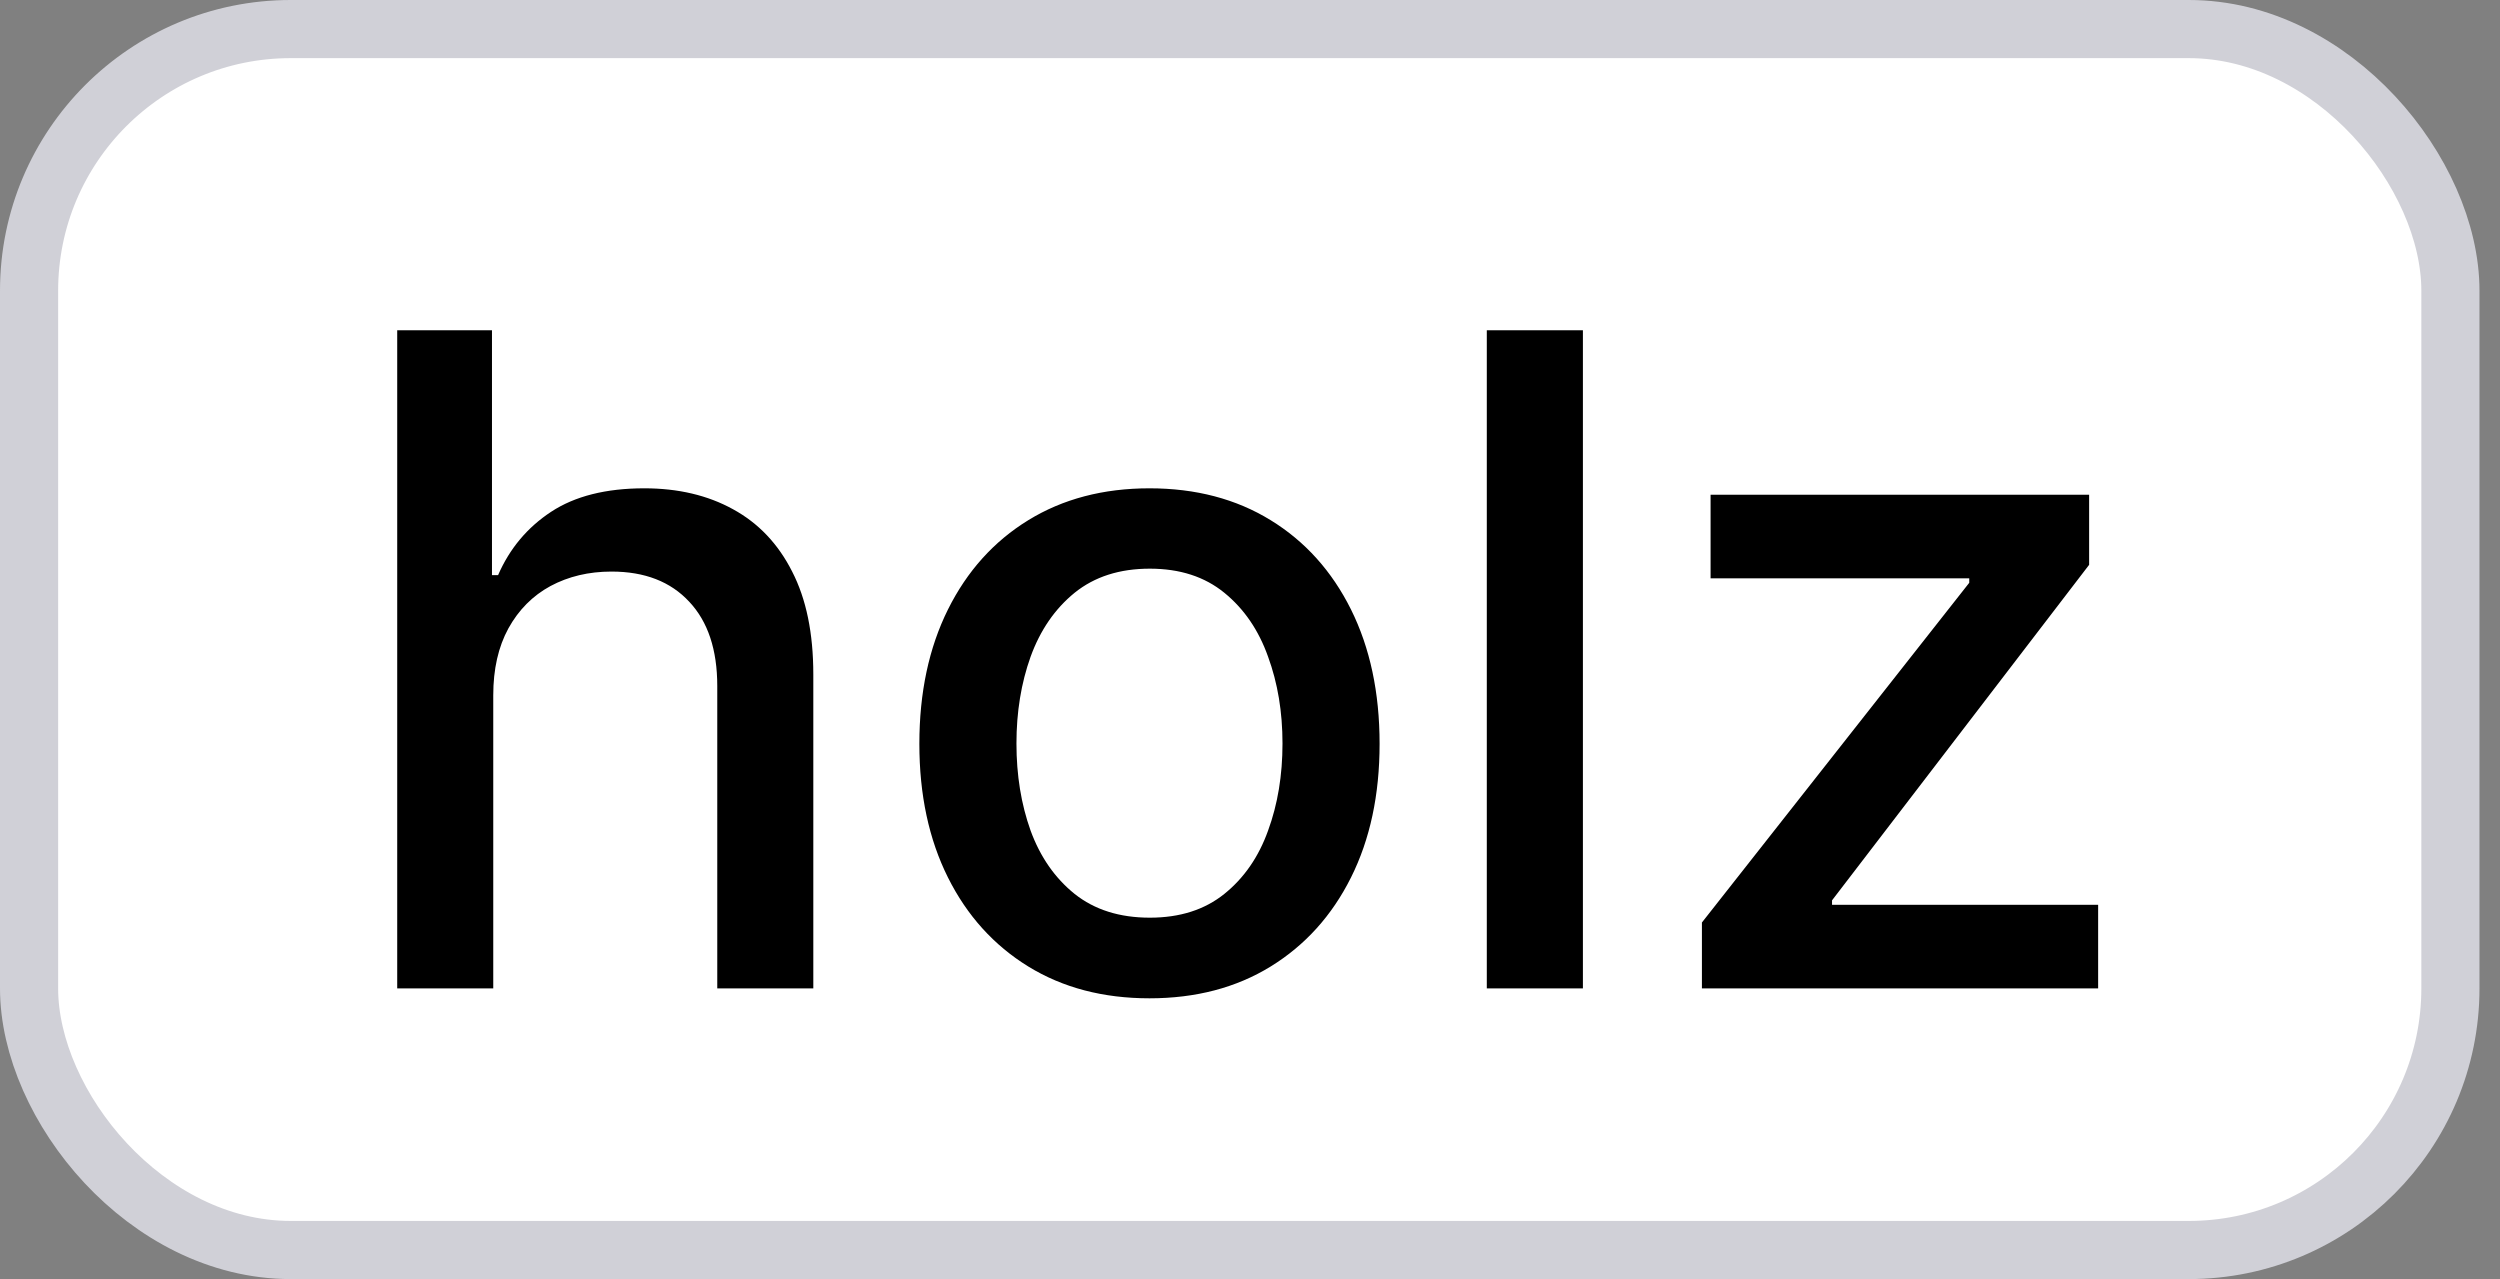
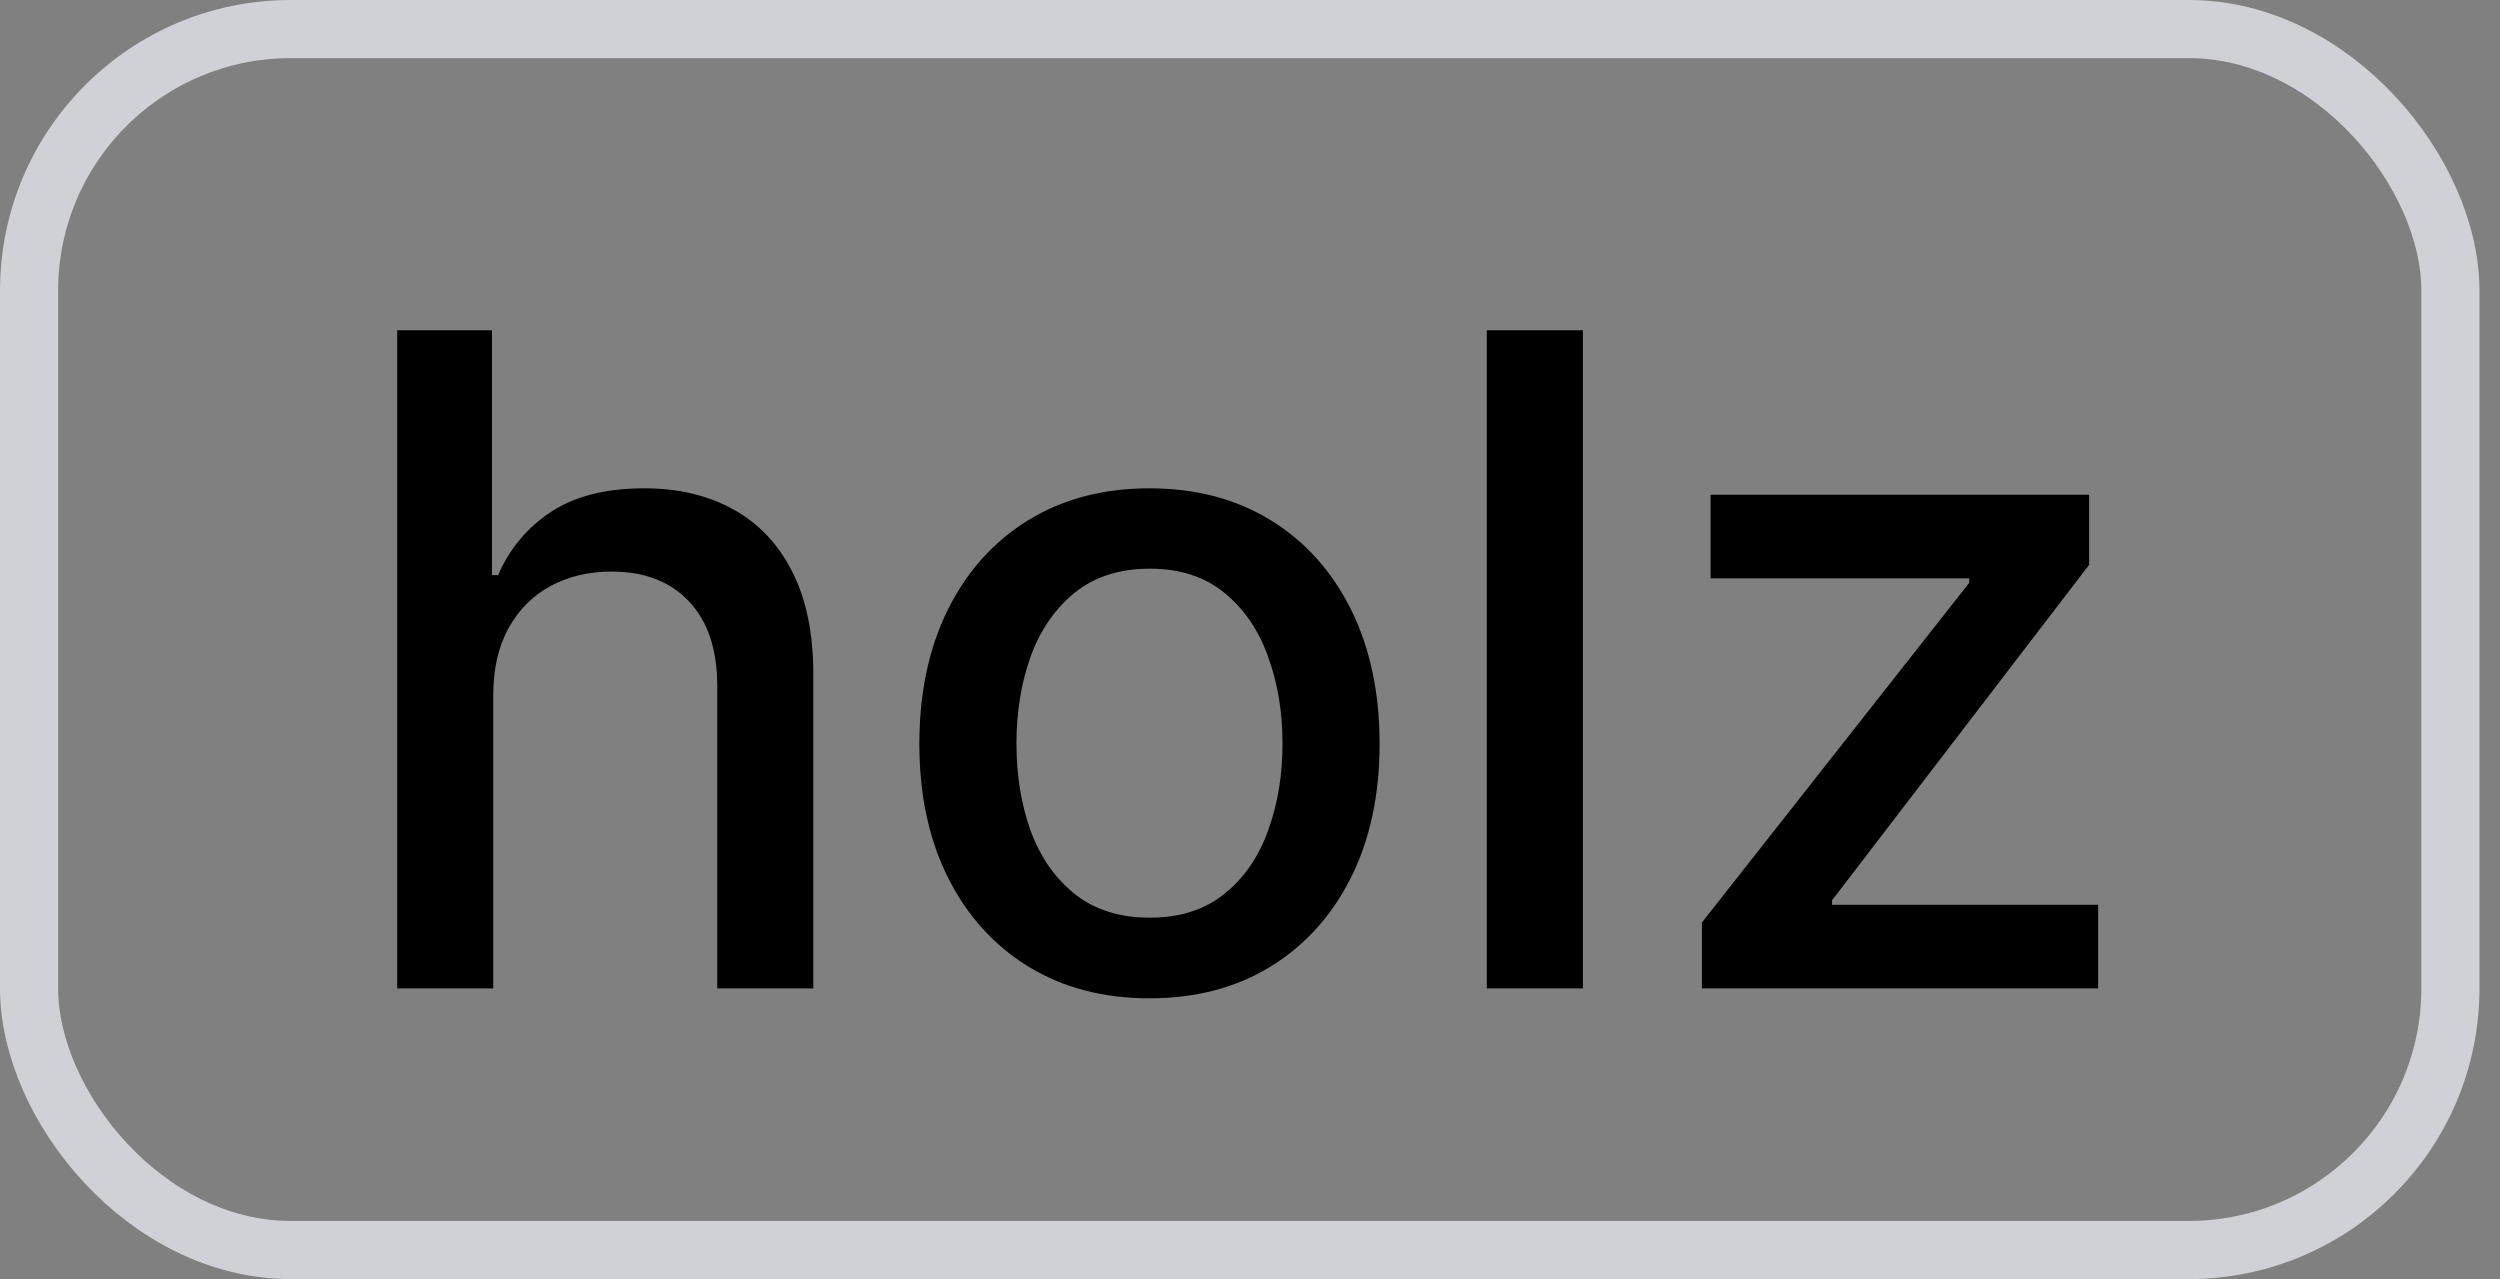
<svg xmlns="http://www.w3.org/2000/svg" width="43" height="22" viewBox="0 0 43 22" fill="none">
  <rect x="0" y="0" width="43" height="22" fill="#808080" stroke="none" />
-   <rect x="0.5" y="0.5" width="41.647" height="21" rx="4.5" fill="white" />
  <rect x="0.5" y="0.5" width="41.647" height="21" rx="4.5" stroke="#D0D0D7" />
  <path d="M8.484 11.959V17H6.832V5.68H8.462V9.892H8.567C8.766 9.435 9.07 9.072 9.479 8.803C9.888 8.534 10.422 8.399 11.082 8.399C11.664 8.399 12.173 8.519 12.608 8.759C13.046 8.998 13.385 9.356 13.625 9.831C13.868 10.303 13.989 10.892 13.989 11.6V17H12.337V11.799C12.337 11.176 12.177 10.693 11.856 10.351C11.535 10.004 11.089 9.831 10.518 9.831C10.128 9.831 9.778 9.914 9.468 10.08C9.162 10.246 8.921 10.489 8.744 10.809C8.571 11.126 8.484 11.509 8.484 11.959ZM19.771 17.171C18.975 17.171 18.281 16.989 17.687 16.624C17.094 16.259 16.633 15.749 16.305 15.093C15.977 14.437 15.813 13.671 15.813 12.794C15.813 11.913 15.977 11.143 16.305 10.483C16.633 9.824 17.094 9.311 17.687 8.947C18.281 8.582 18.975 8.399 19.771 8.399C20.567 8.399 21.262 8.582 21.855 8.947C22.448 9.311 22.909 9.824 23.237 10.483C23.565 11.143 23.729 11.913 23.729 12.794C23.729 13.671 23.565 14.437 23.237 15.093C22.909 15.749 22.448 16.259 21.855 16.624C21.262 16.989 20.567 17.171 19.771 17.171ZM19.777 15.784C20.293 15.784 20.72 15.648 21.059 15.375C21.398 15.102 21.649 14.739 21.811 14.286C21.977 13.833 22.059 13.334 22.059 12.788C22.059 12.246 21.977 11.749 21.811 11.296C21.649 10.839 21.398 10.472 21.059 10.196C20.72 9.919 20.293 9.781 19.777 9.781C19.257 9.781 18.826 9.919 18.483 10.196C18.144 10.472 17.892 10.839 17.726 11.296C17.564 11.749 17.483 12.246 17.483 12.788C17.483 13.334 17.564 13.833 17.726 14.286C17.892 14.739 18.144 15.102 18.483 15.375C18.826 15.648 19.257 15.784 19.777 15.784ZM27.226 5.68V17H25.573V5.68H27.226ZM29.273 17V15.867L33.871 10.024V9.947H29.422V8.51H35.933V9.715L31.511 15.486V15.563H36.088V17H29.273Z" fill="black" />
</svg>